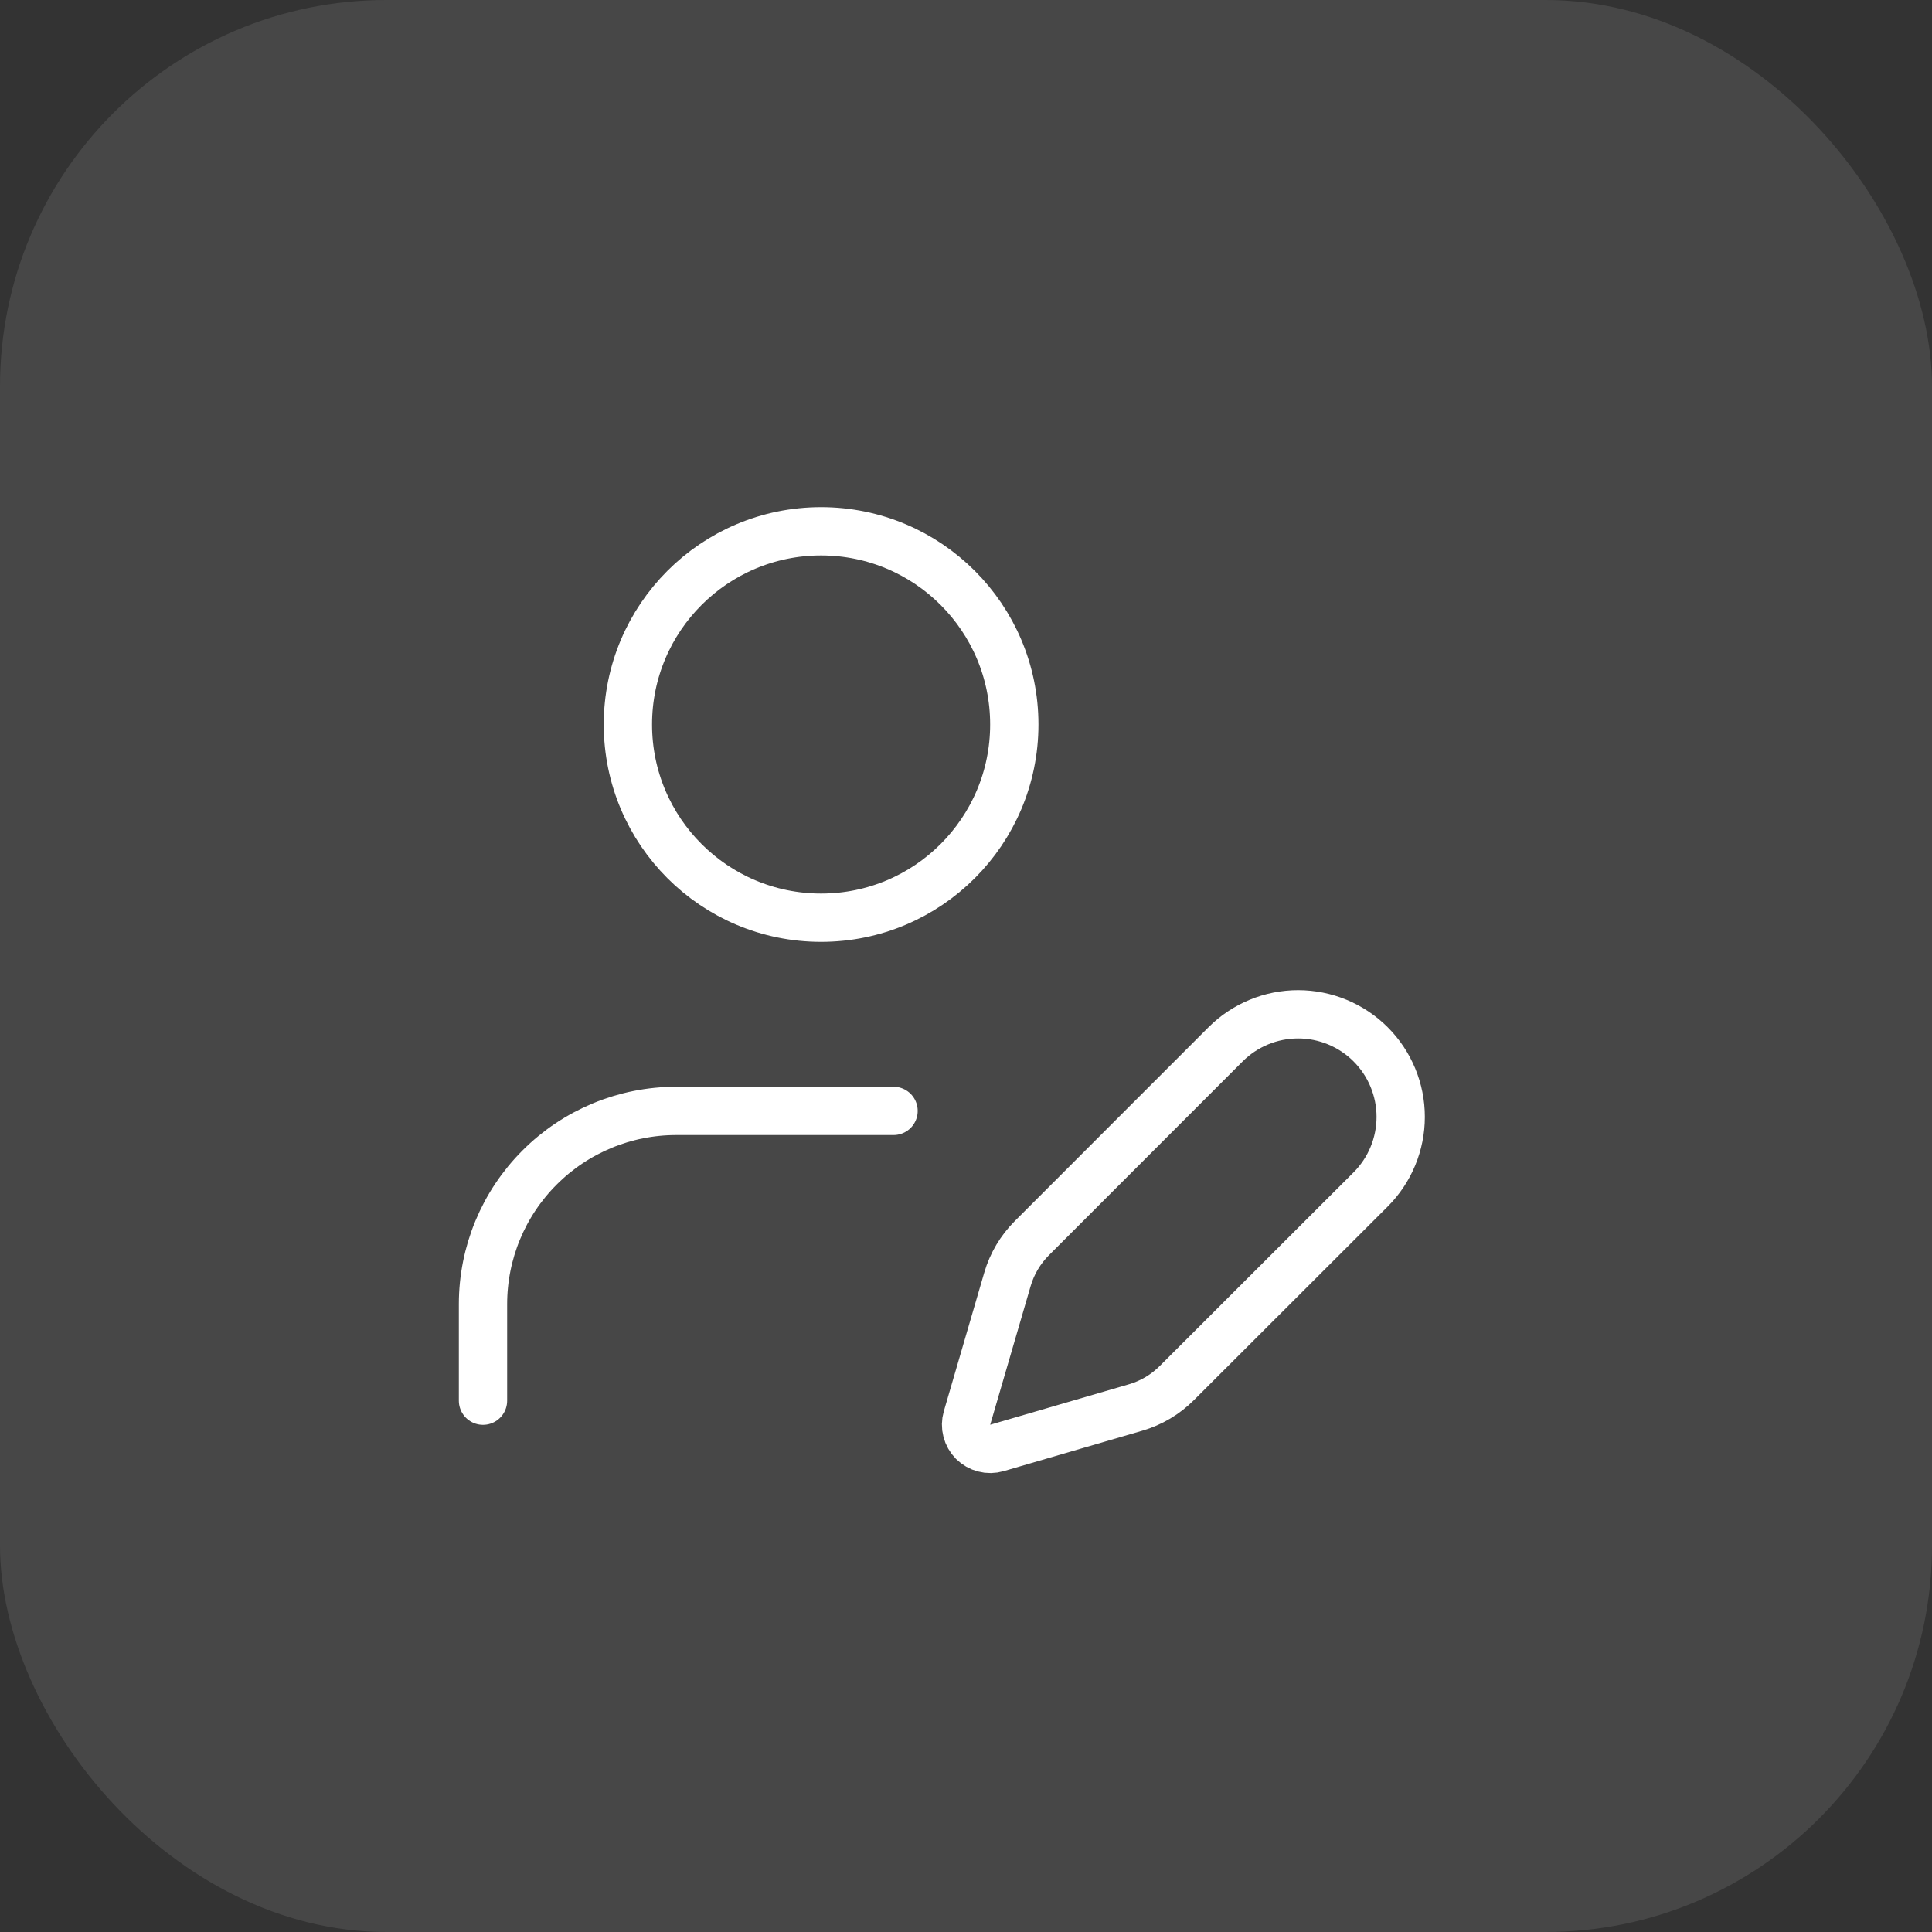
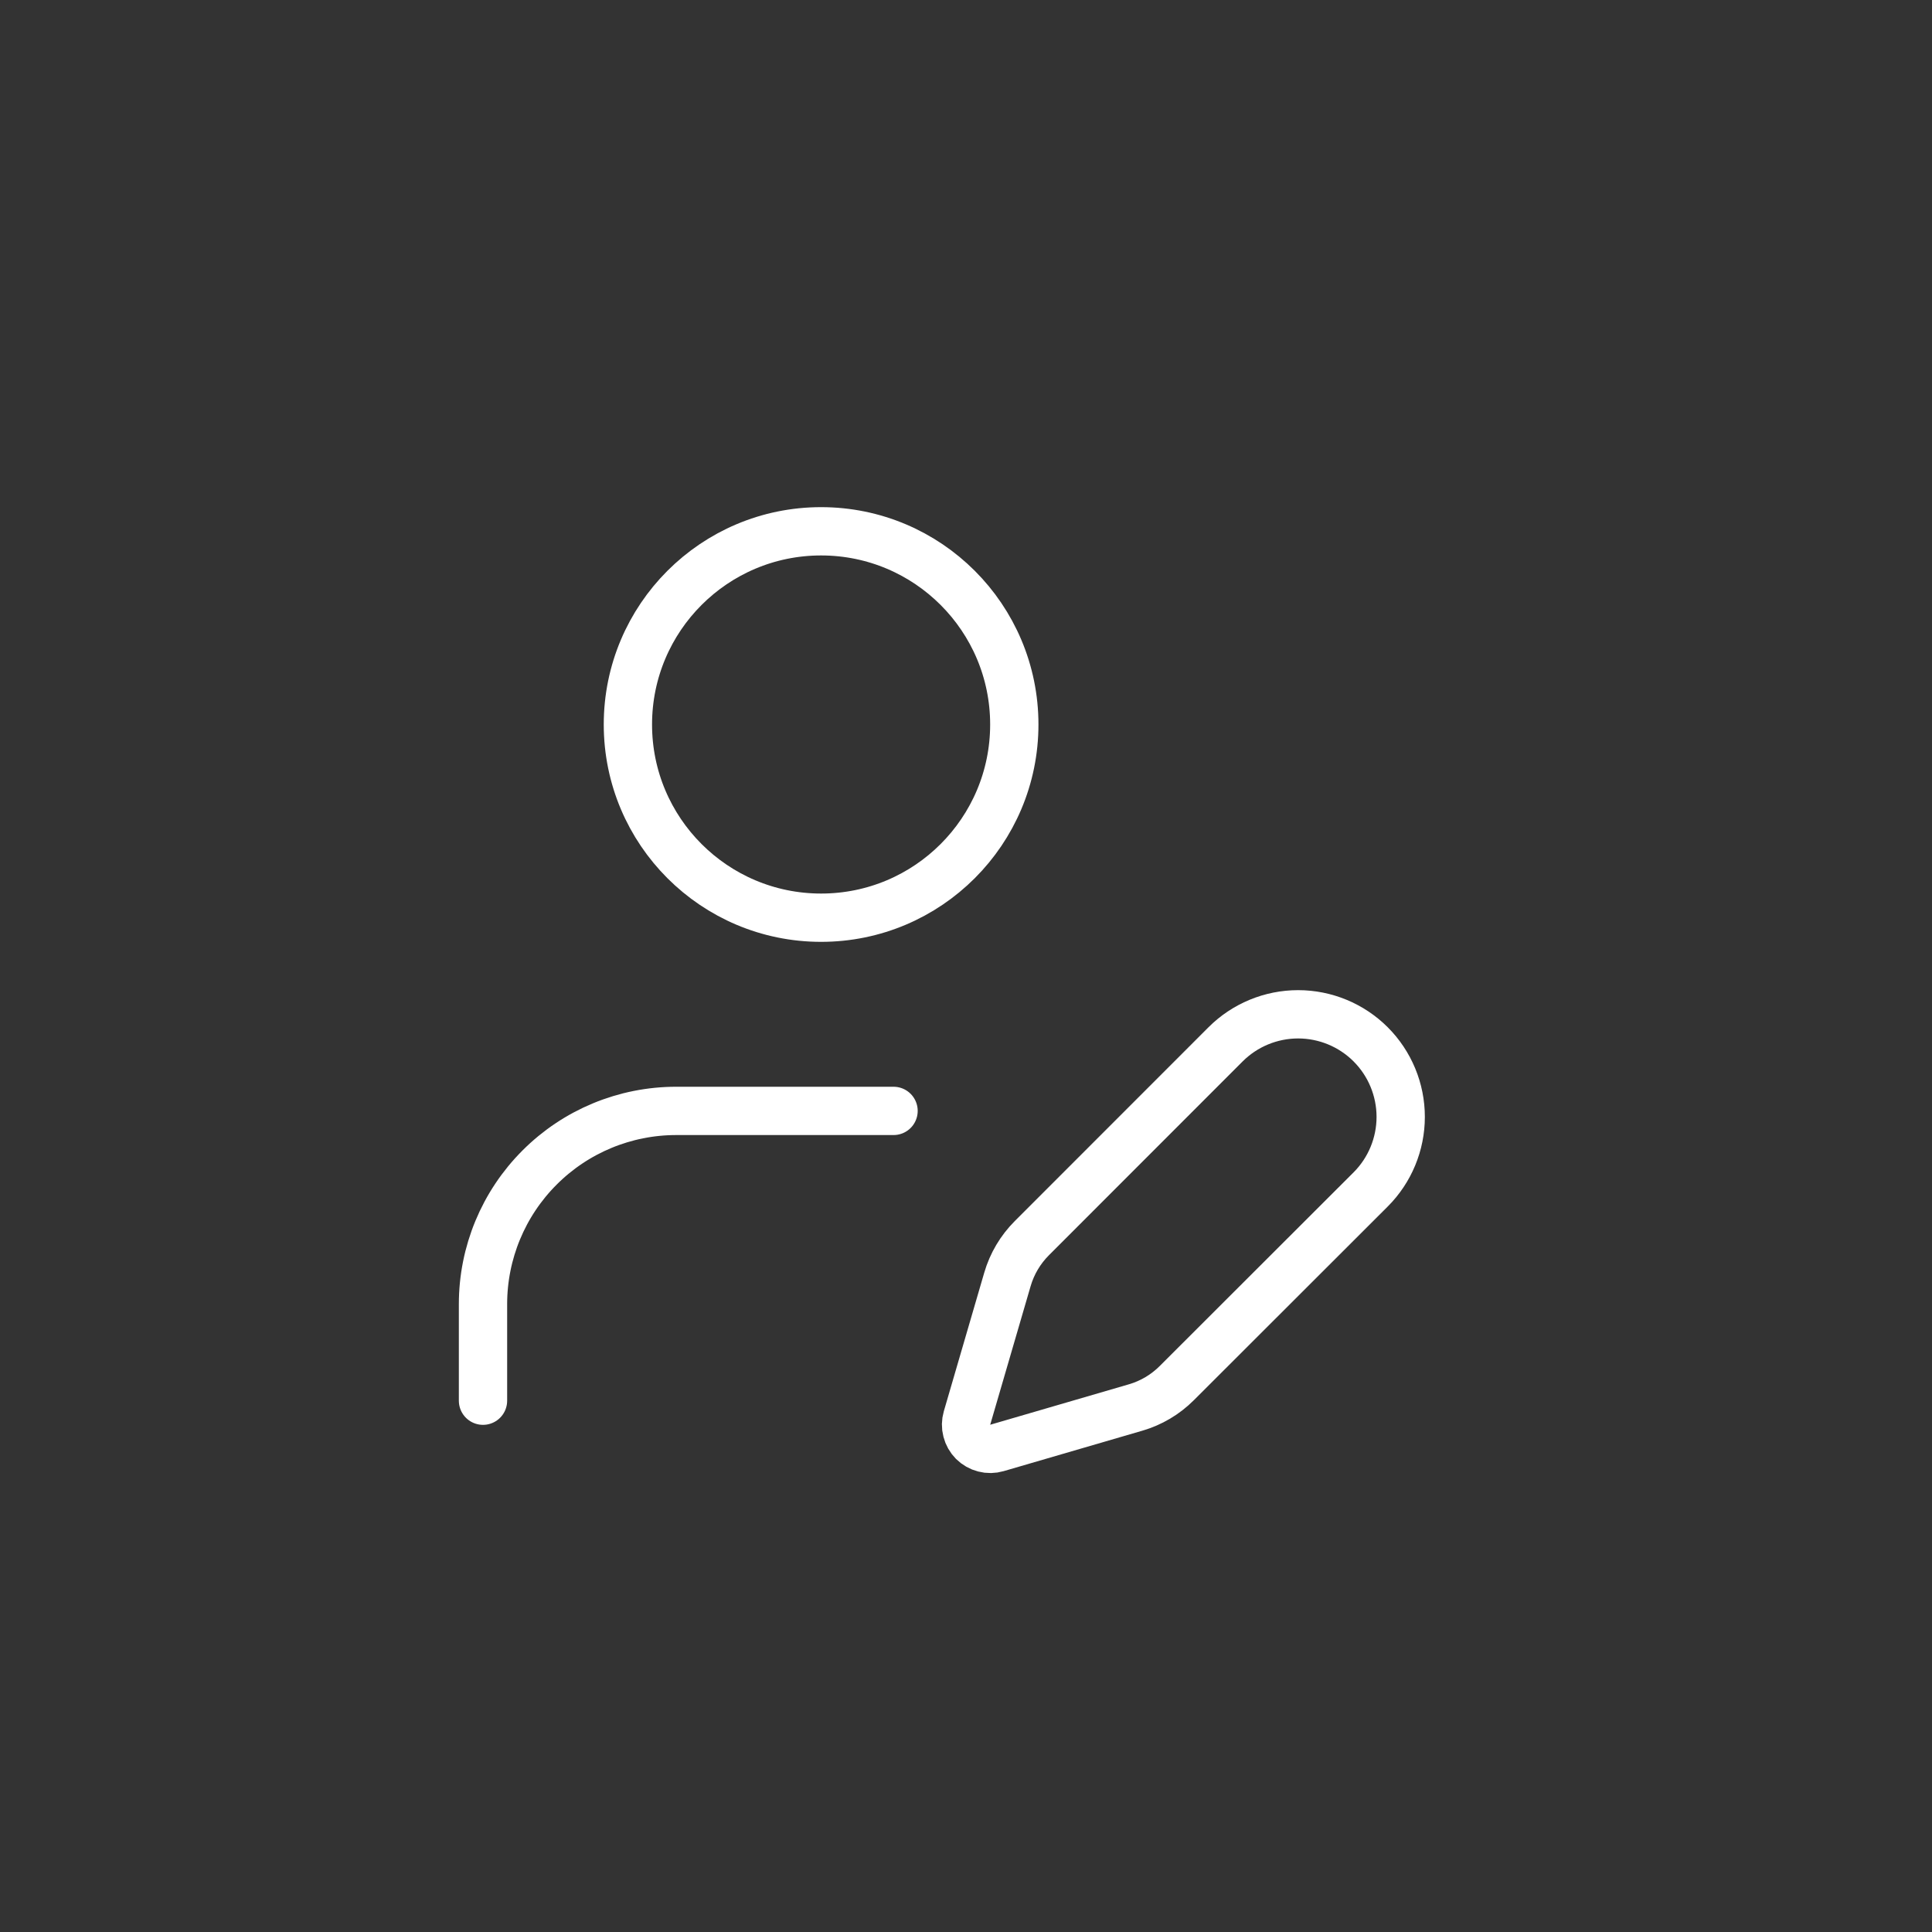
<svg xmlns="http://www.w3.org/2000/svg" width="40" height="40" viewBox="0 0 40 40" fill="none">
  <rect x="0" y="0" width="40" height="40" fill="#333333" stroke="none" />
-   <rect width="40" height="40" rx="8" fill="white" fill-opacity="0.1" />
  <path d="M18.5 23H14C12.939 23 11.922 23.421 11.172 24.172C10.421 24.922 10 25.939 10 27V29M28.378 24.626C28.776 24.228 29 23.687 29 23.124C29 22.561 28.776 22.02 28.378 21.622C27.98 21.224 27.439 21 26.876 21C26.313 21 25.772 21.224 25.374 21.622L21.364 25.634C21.126 25.872 20.952 26.165 20.858 26.488L20.021 29.358C19.996 29.444 19.994 29.535 20.017 29.622C20.039 29.709 20.084 29.788 20.147 29.852C20.211 29.915 20.29 29.96 20.377 29.982C20.464 30.005 20.555 30.003 20.641 29.978L23.511 29.141C23.834 29.047 24.127 28.873 24.365 28.635L28.378 24.626ZM21 15C21 17.209 19.209 19 17 19C14.791 19 13 17.209 13 15C13 12.791 14.791 11 17 11C19.209 11 21 12.791 21 15Z" stroke="white" stroke-linecap="round" stroke-linejoin="round" />
</svg>